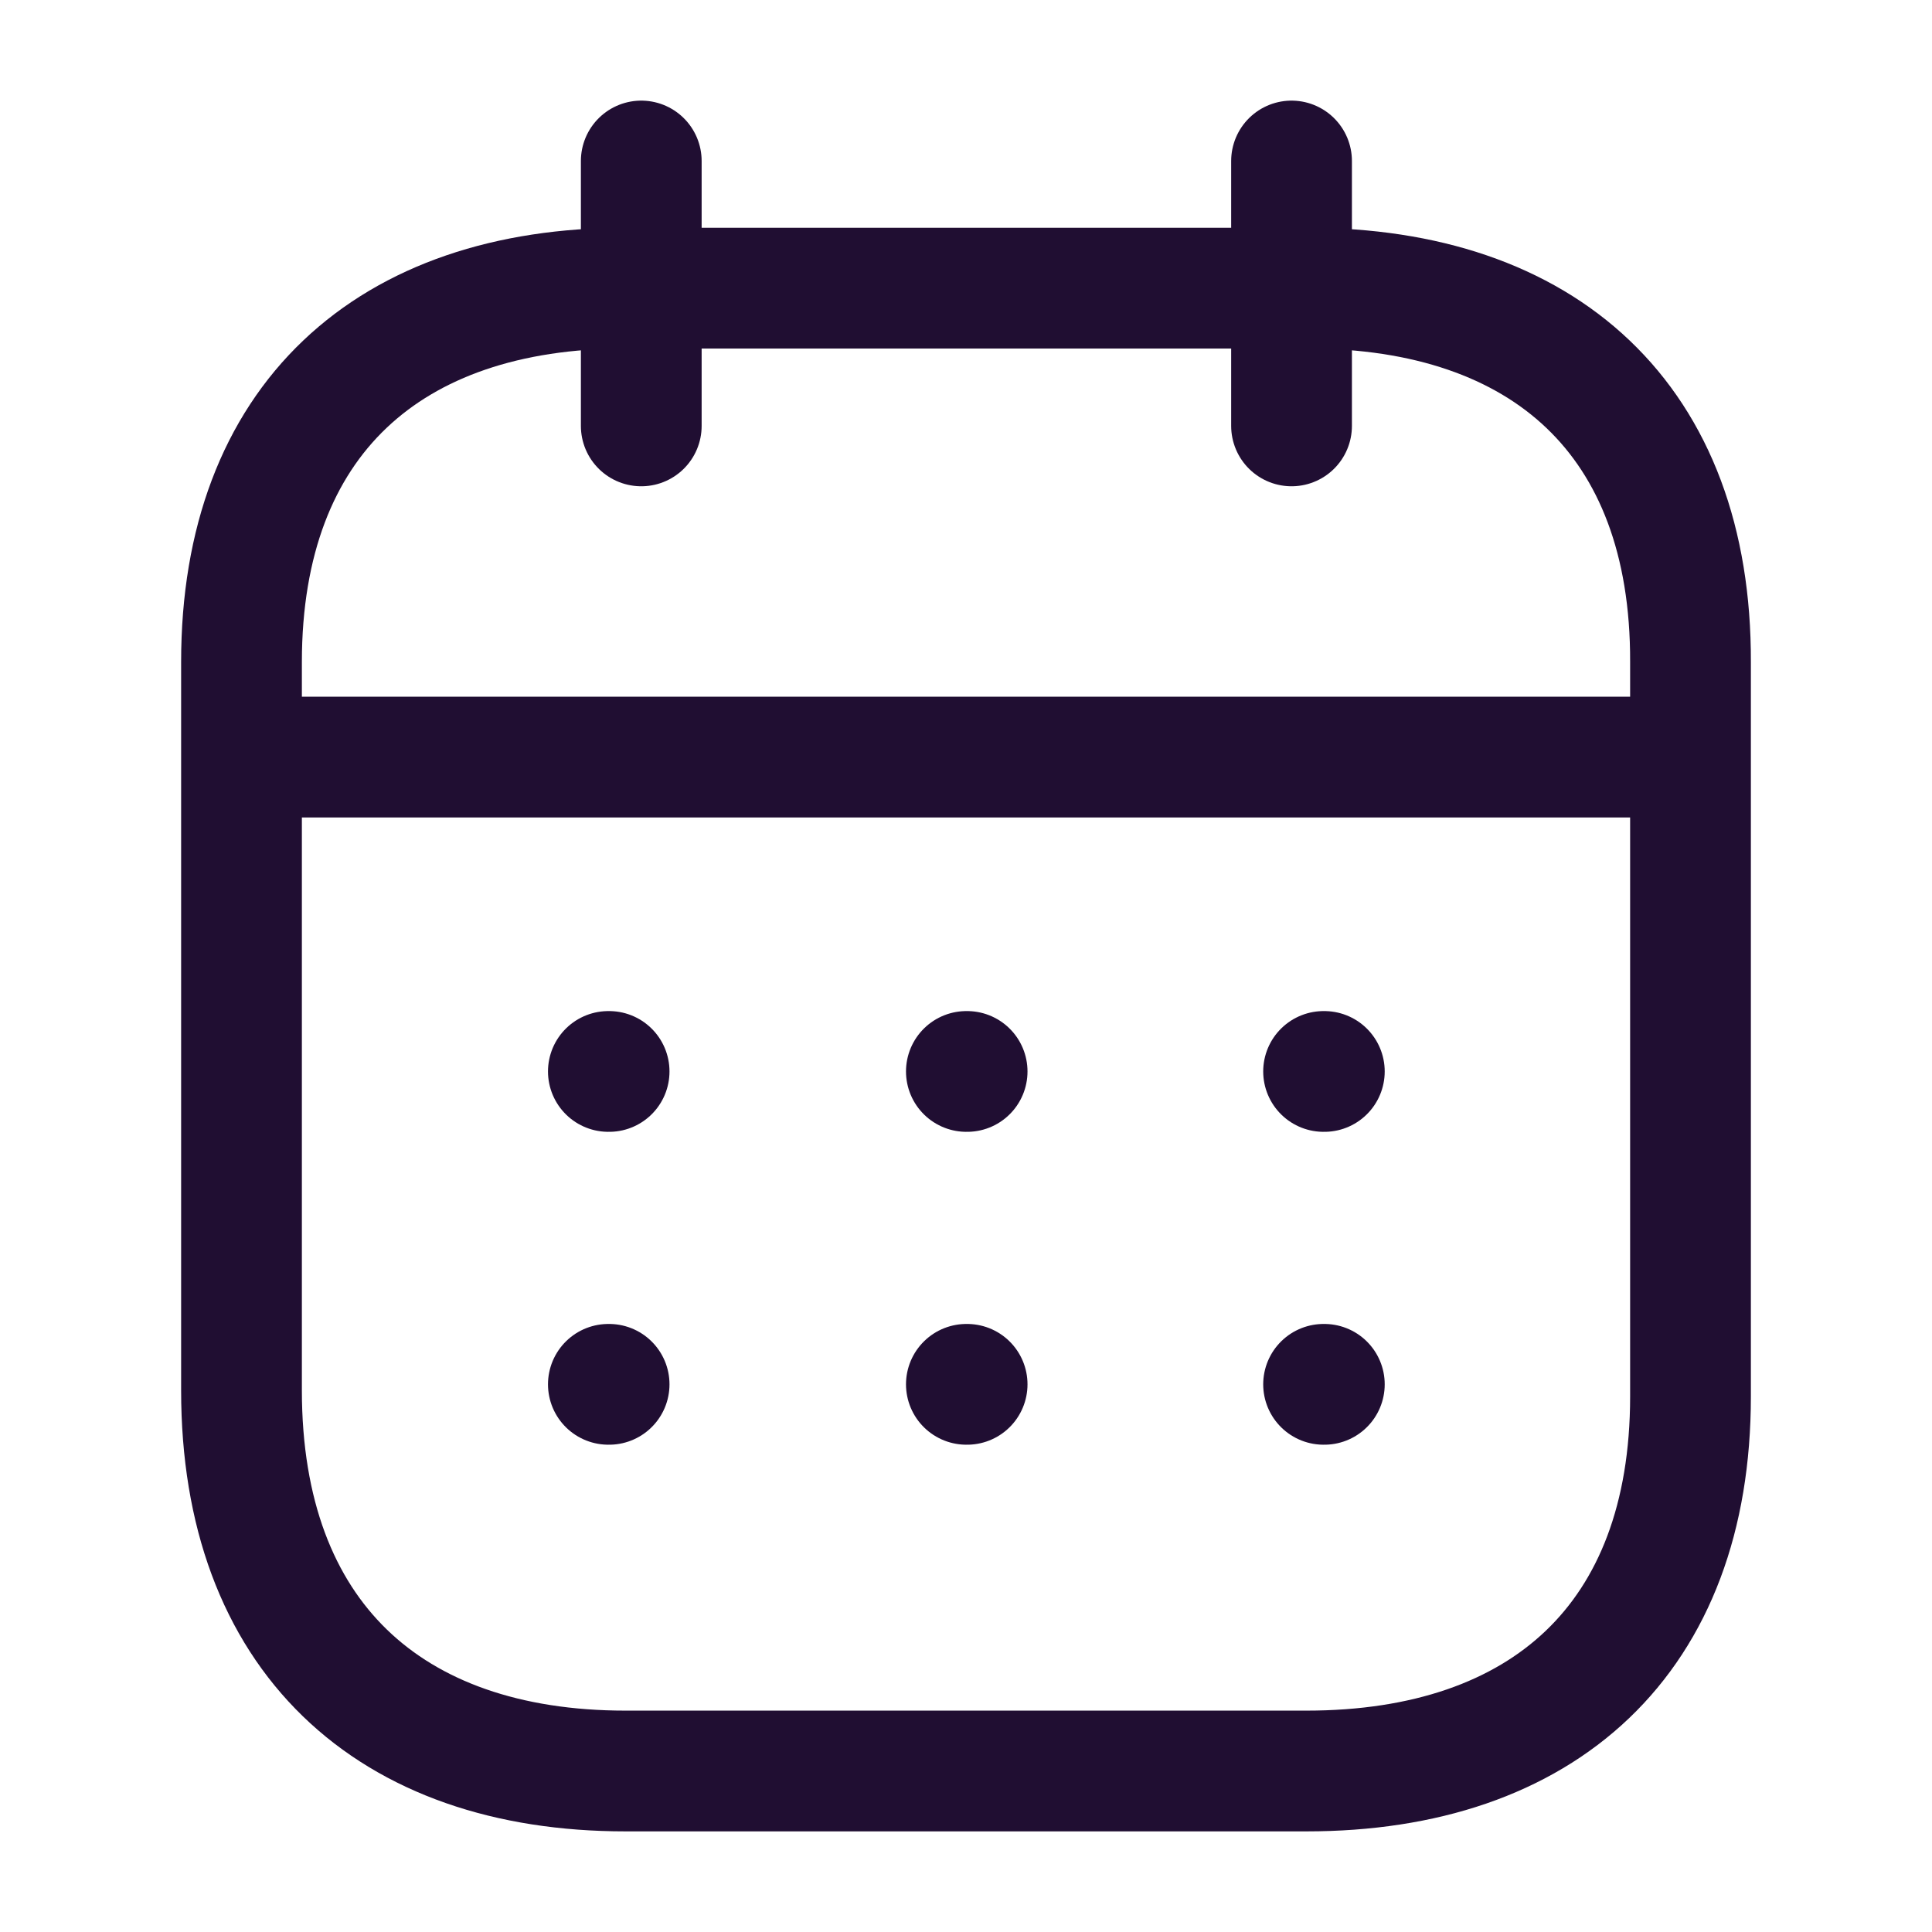
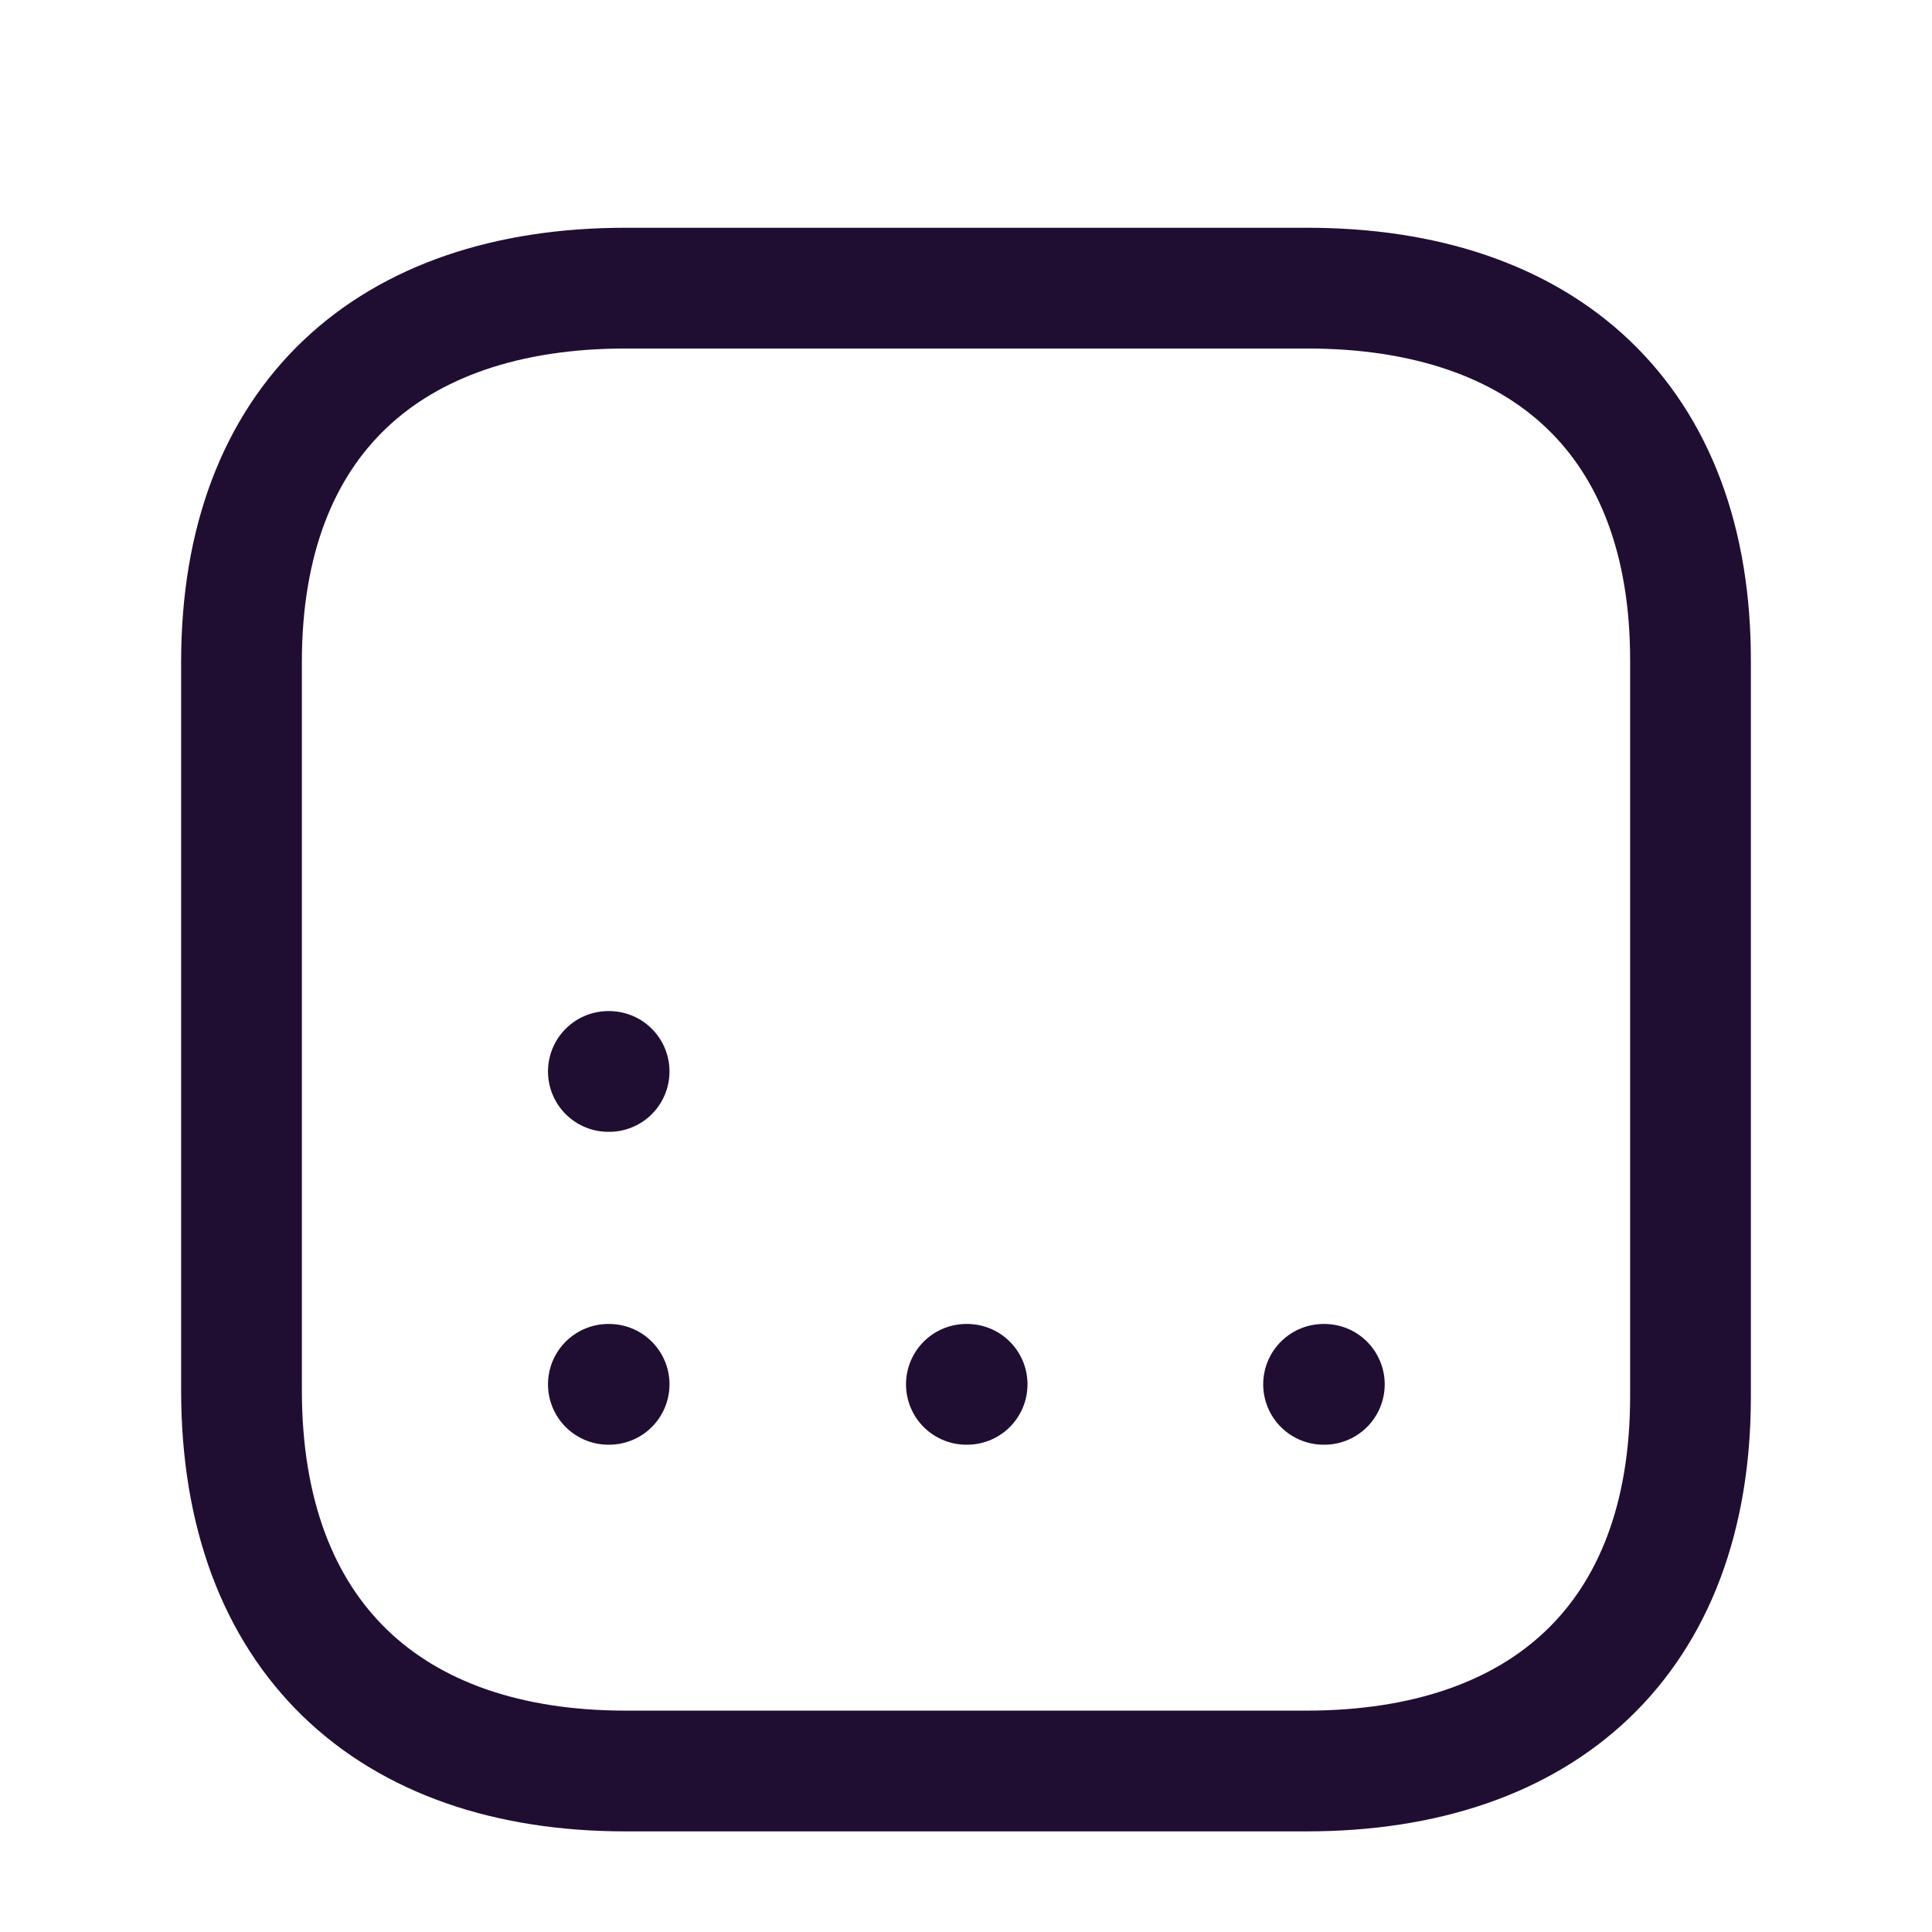
<svg xmlns="http://www.w3.org/2000/svg" width="36" height="36" viewBox="0 0 36 36" fill="none">
-   <path d="M4.639 14.107H31.375" stroke="#200E32" stroke-width="2.25" stroke-linecap="round" stroke-linejoin="round" />
-   <path d="M24.663 19.965H24.677" stroke="#200E32" stroke-width="2.25" stroke-linecap="round" stroke-linejoin="round" />
-   <path d="M18.007 19.965H18.021" stroke="#200E32" stroke-width="2.25" stroke-linecap="round" stroke-linejoin="round" />
  <path d="M11.336 19.965H11.35" stroke="#200E32" stroke-width="2.25" stroke-linecap="round" stroke-linejoin="round" />
  <path d="M24.663 25.795H24.677" stroke="#200E32" stroke-width="2.25" stroke-linecap="round" stroke-linejoin="round" />
  <path d="M18.007 25.795H18.021" stroke="#200E32" stroke-width="2.25" stroke-linecap="round" stroke-linejoin="round" />
  <path d="M11.336 25.795H11.35" stroke="#200E32" stroke-width="2.25" stroke-linecap="round" stroke-linejoin="round" />
-   <path d="M24.066 3V7.936" stroke="#200E32" stroke-width="2.25" stroke-linecap="round" stroke-linejoin="round" />
-   <path d="M11.949 3V7.936" stroke="#200E32" stroke-width="2.25" stroke-linecap="round" stroke-linejoin="round" />
-   <path fill-rule="evenodd" clip-rule="evenodd" d="M24.357 5.369H11.656C7.251 5.369 4.5 7.823 4.5 12.334V25.908C4.5 30.49 7.251 33 11.656 33H24.343C28.762 33 31.5 30.532 31.5 26.022V12.334C31.514 7.823 28.776 5.369 24.357 5.369Z" stroke="#200E32" stroke-width="2.25" stroke-linecap="round" stroke-linejoin="round" />
+   <path fill-rule="evenodd" clip-rule="evenodd" d="M24.357 5.369H11.656C7.251 5.369 4.5 7.823 4.5 12.334V25.908C4.5 30.49 7.251 33 11.656 33H24.343C28.762 33 31.5 30.532 31.5 26.022V12.334C31.514 7.823 28.776 5.369 24.357 5.369" stroke="#200E32" stroke-width="2.25" stroke-linecap="round" stroke-linejoin="round" />
</svg>